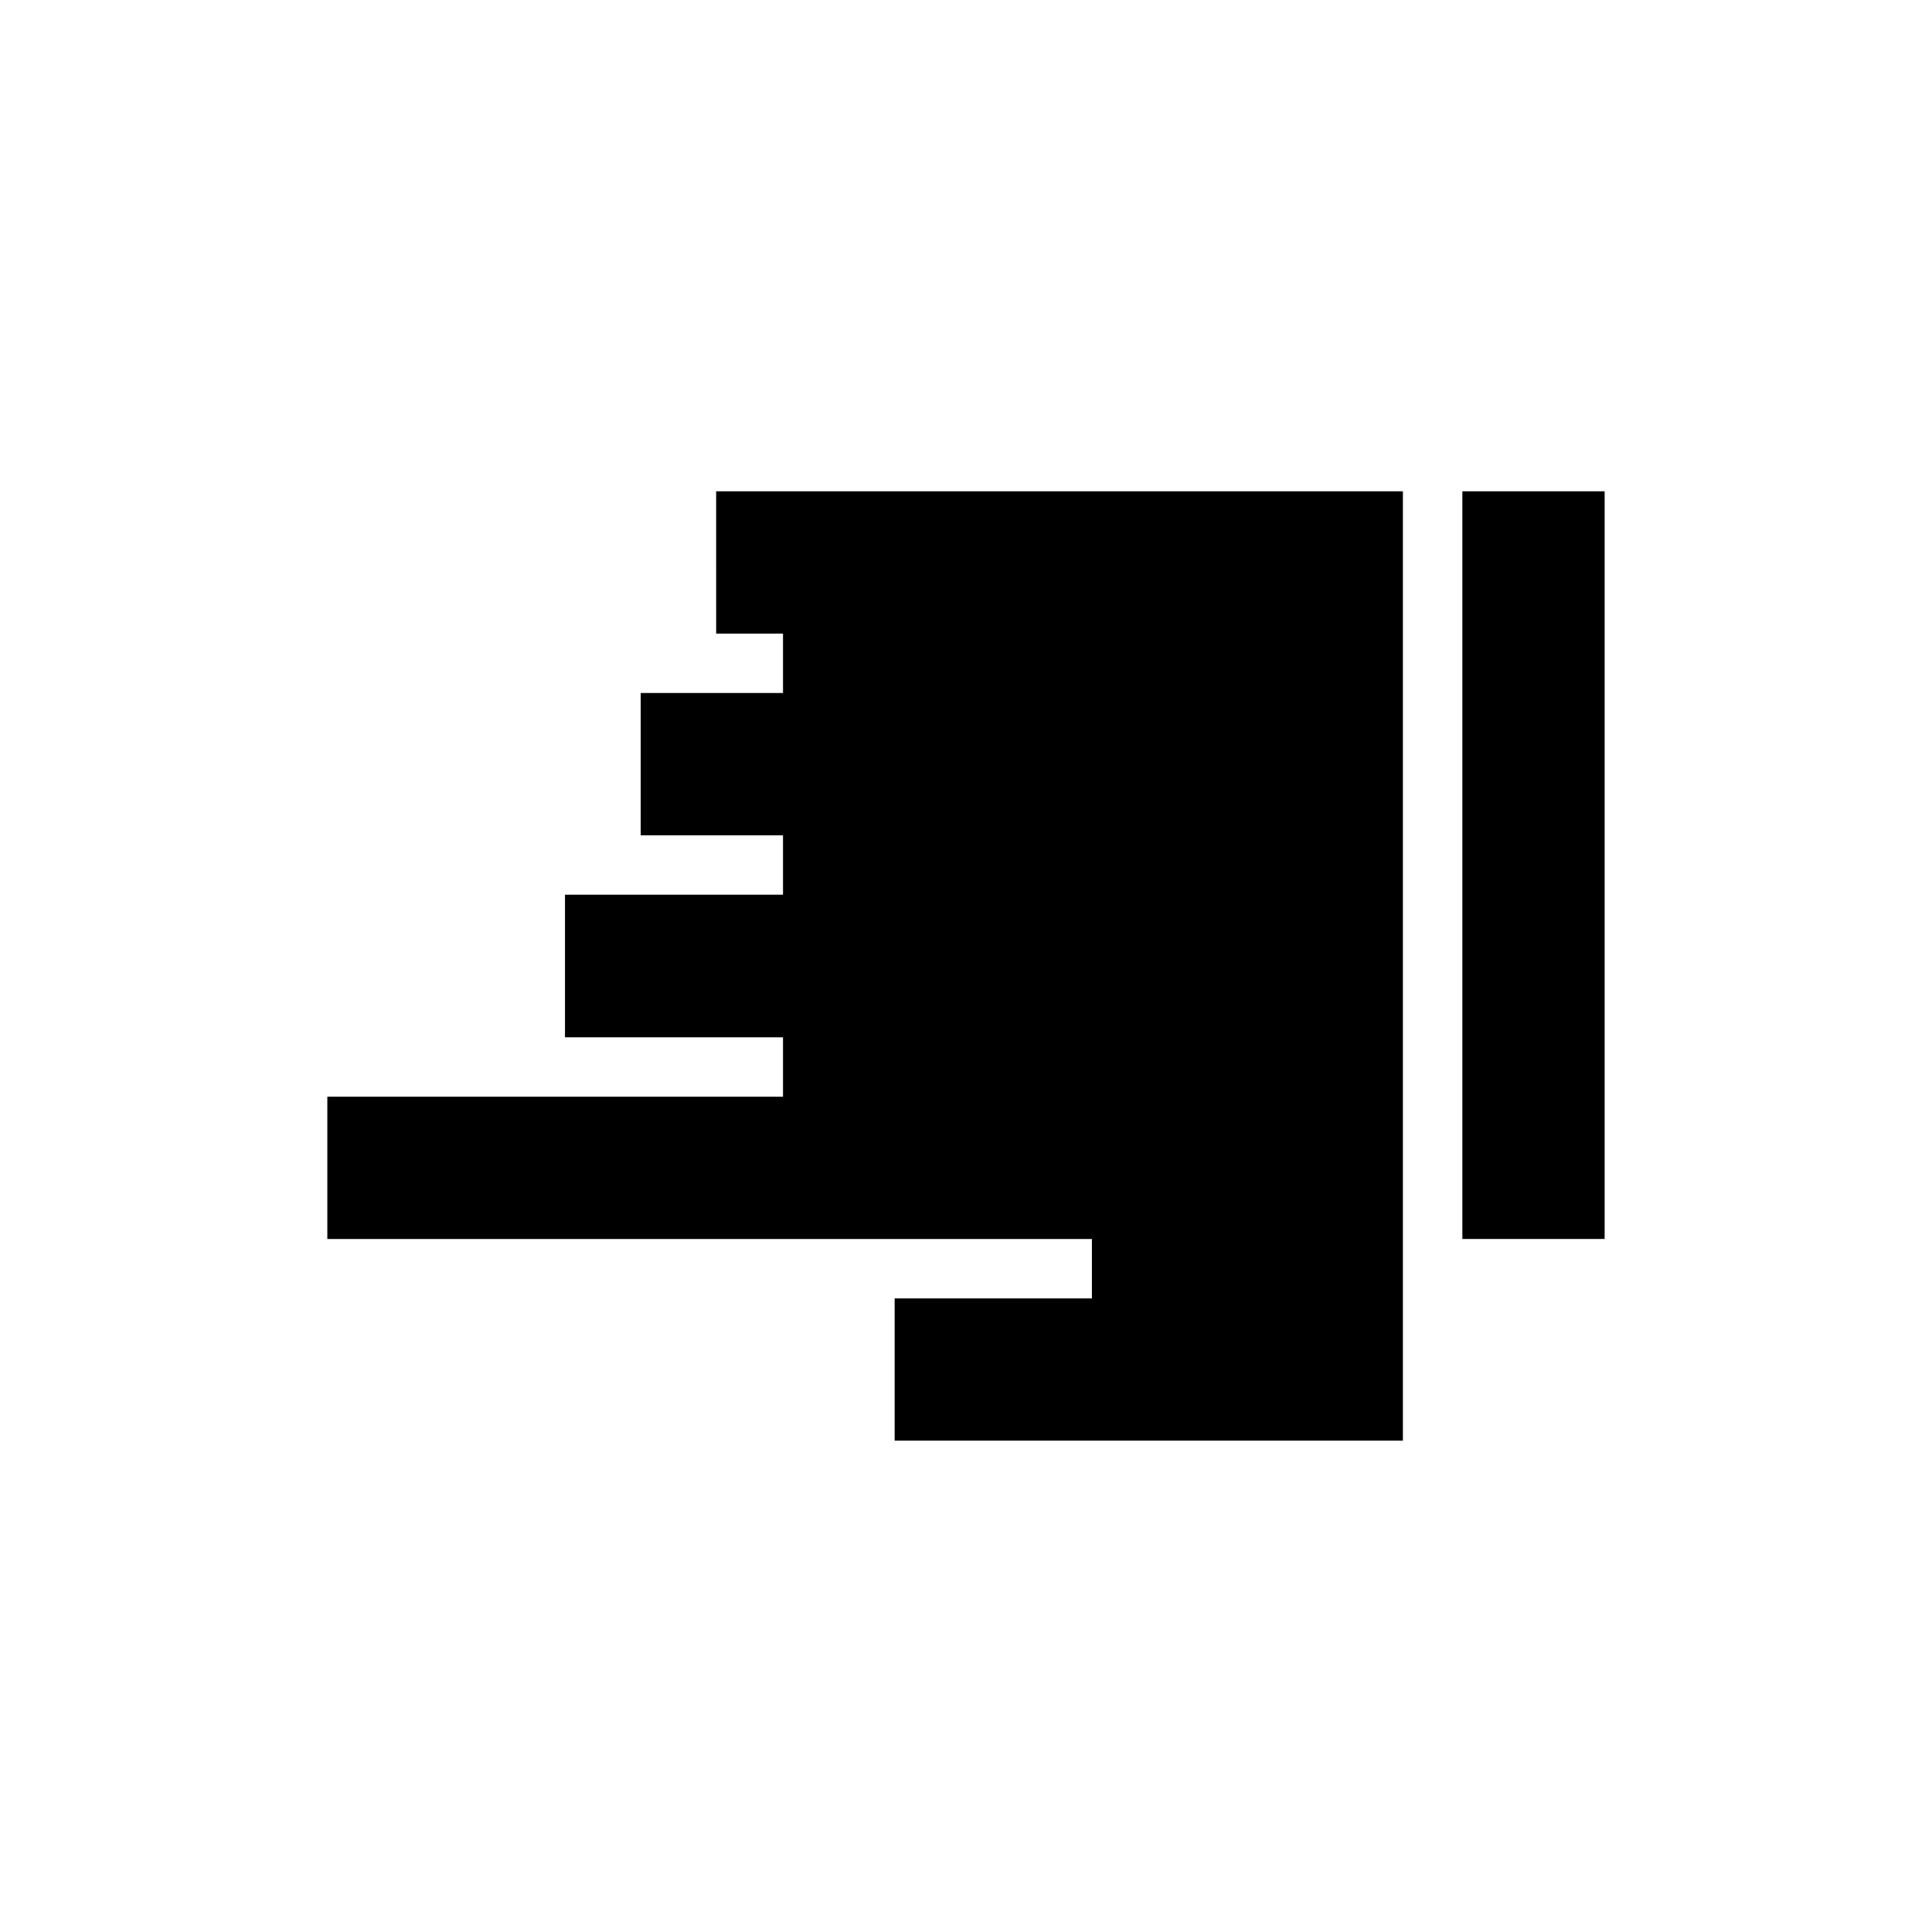
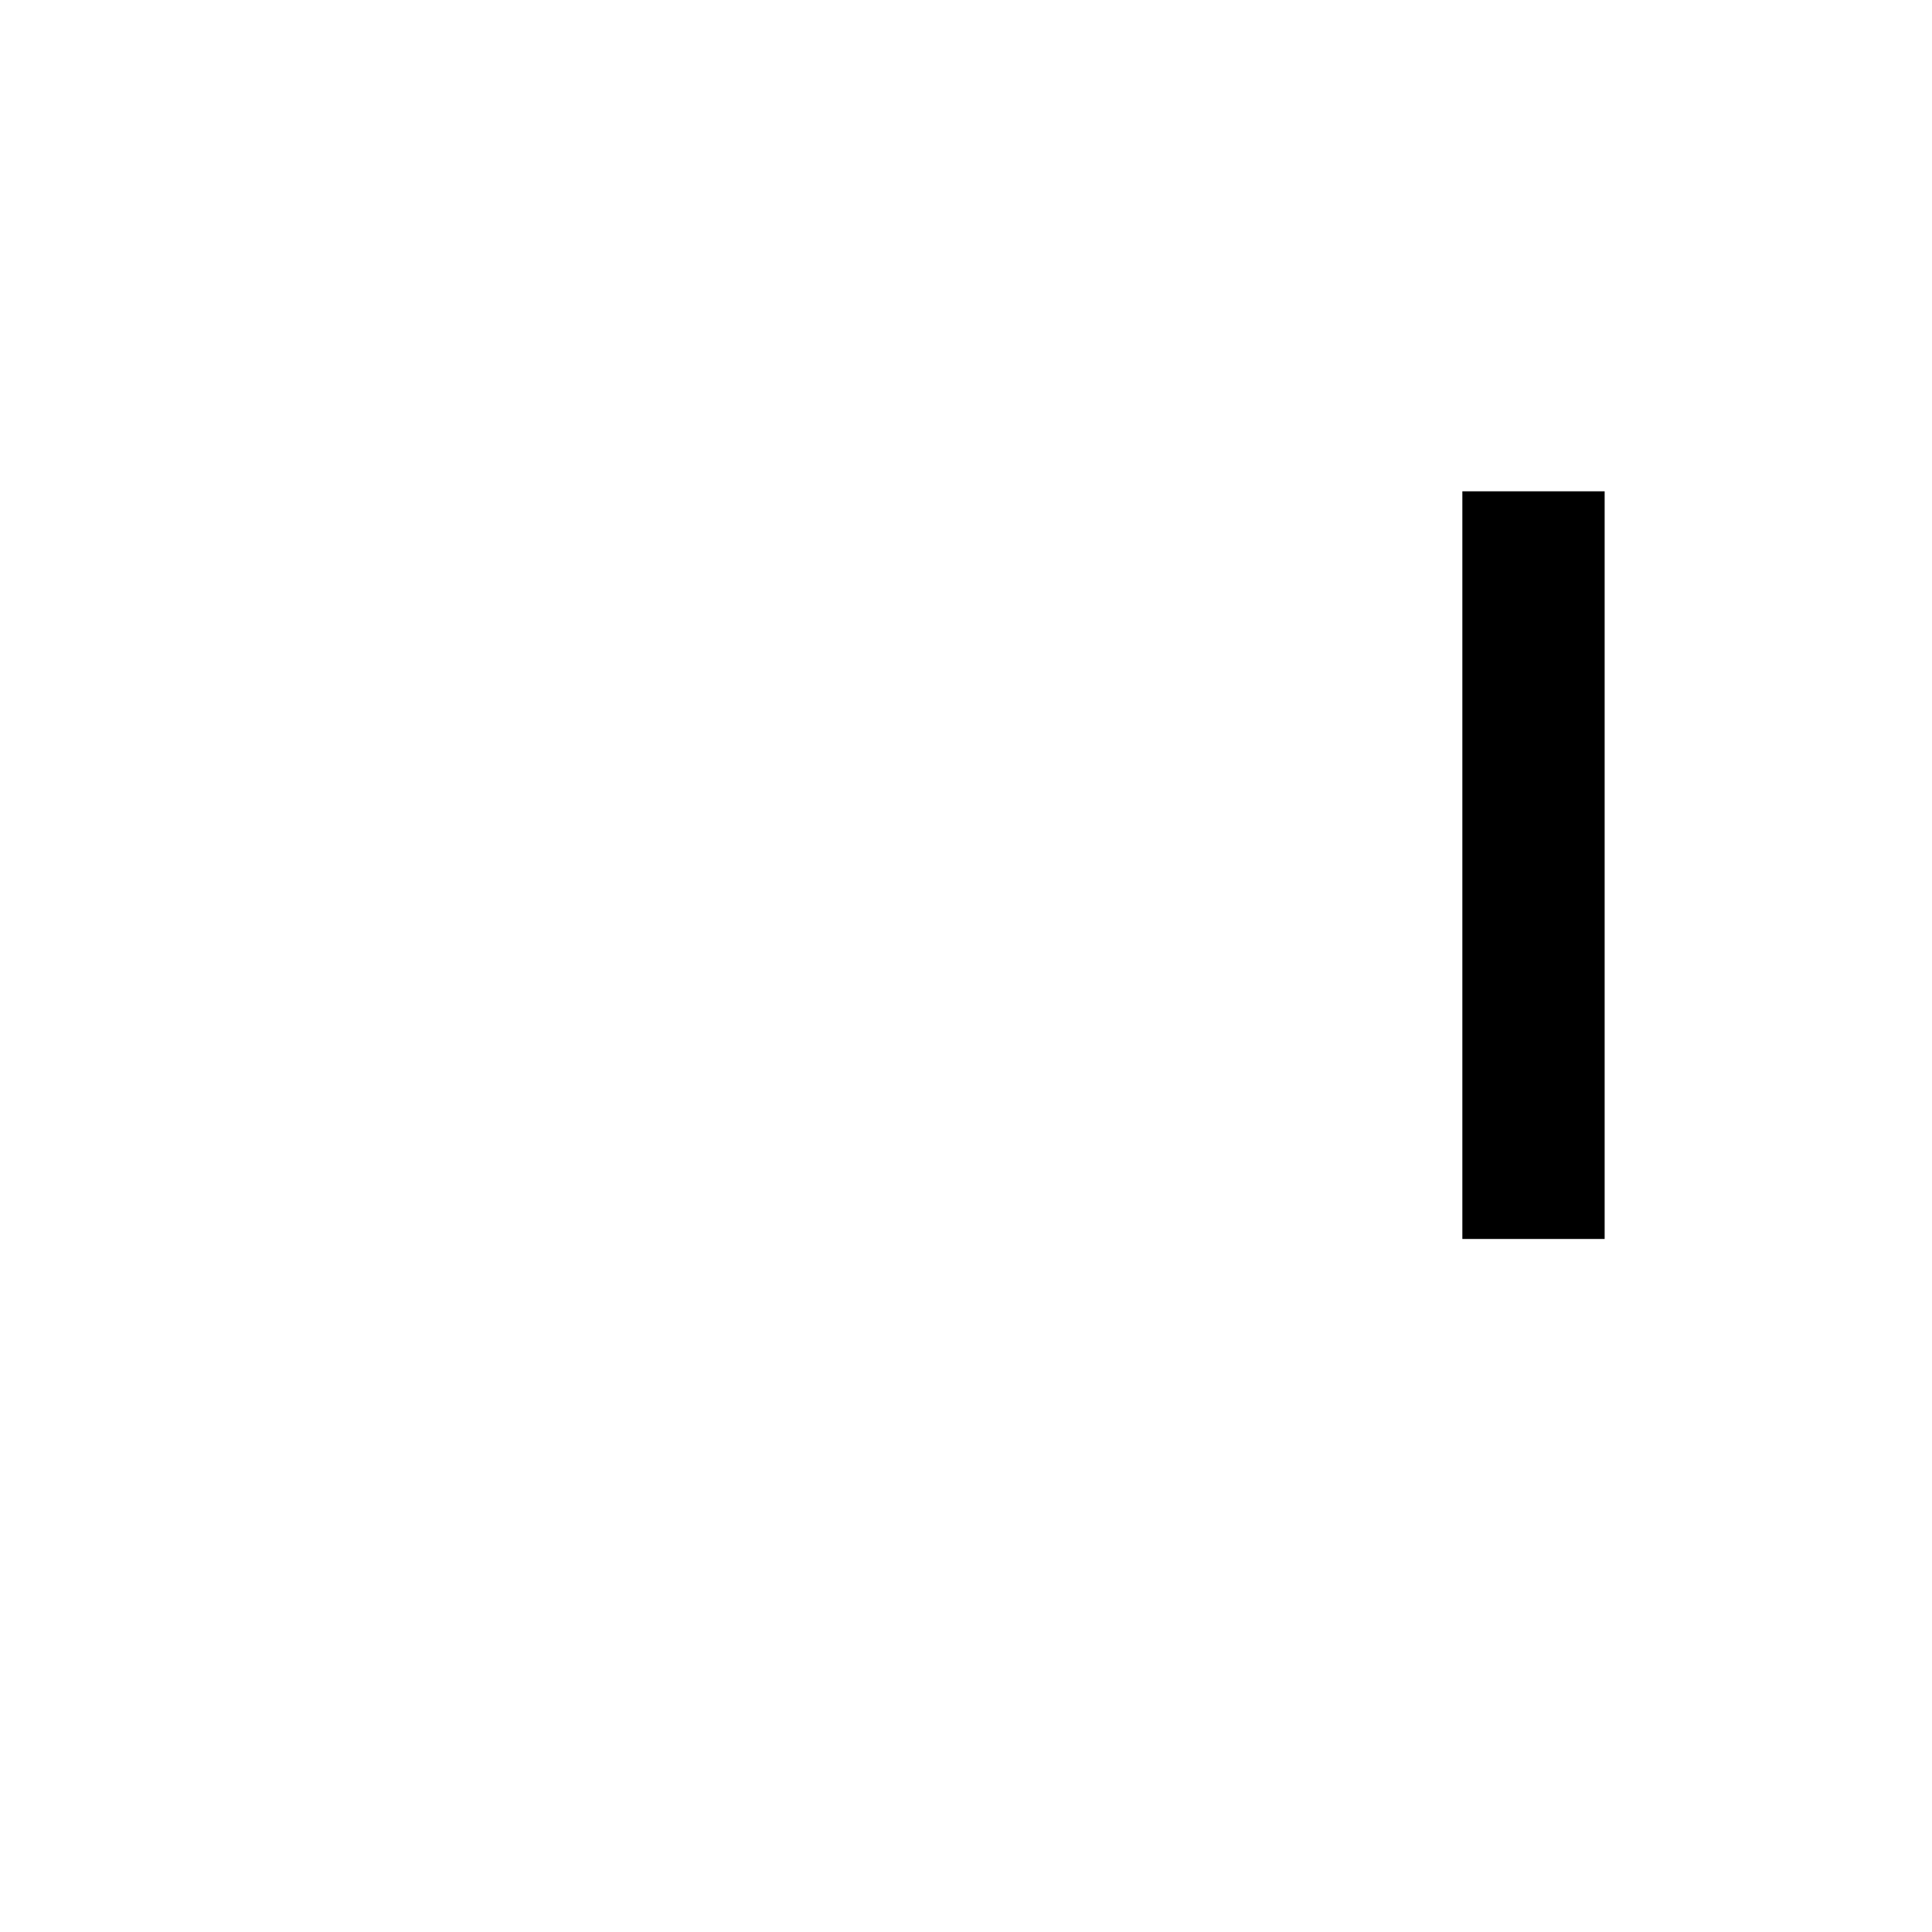
<svg xmlns="http://www.w3.org/2000/svg" fill="#000000" width="800px" height="800px" version="1.1" viewBox="144 144 512 512">
  <g>
-     <path d="m333.79 311.91h17.715v15.746h-37.707v37.707h37.707v15.742h-57.781v37.785h57.781v15.746h-120.76v37.707h202.62v15.742h-52.27v37.707h134.69v-251.59h-182z" />
    <path d="m531.54 274.2h37.707v198.14h-37.707z" />
  </g>
</svg>